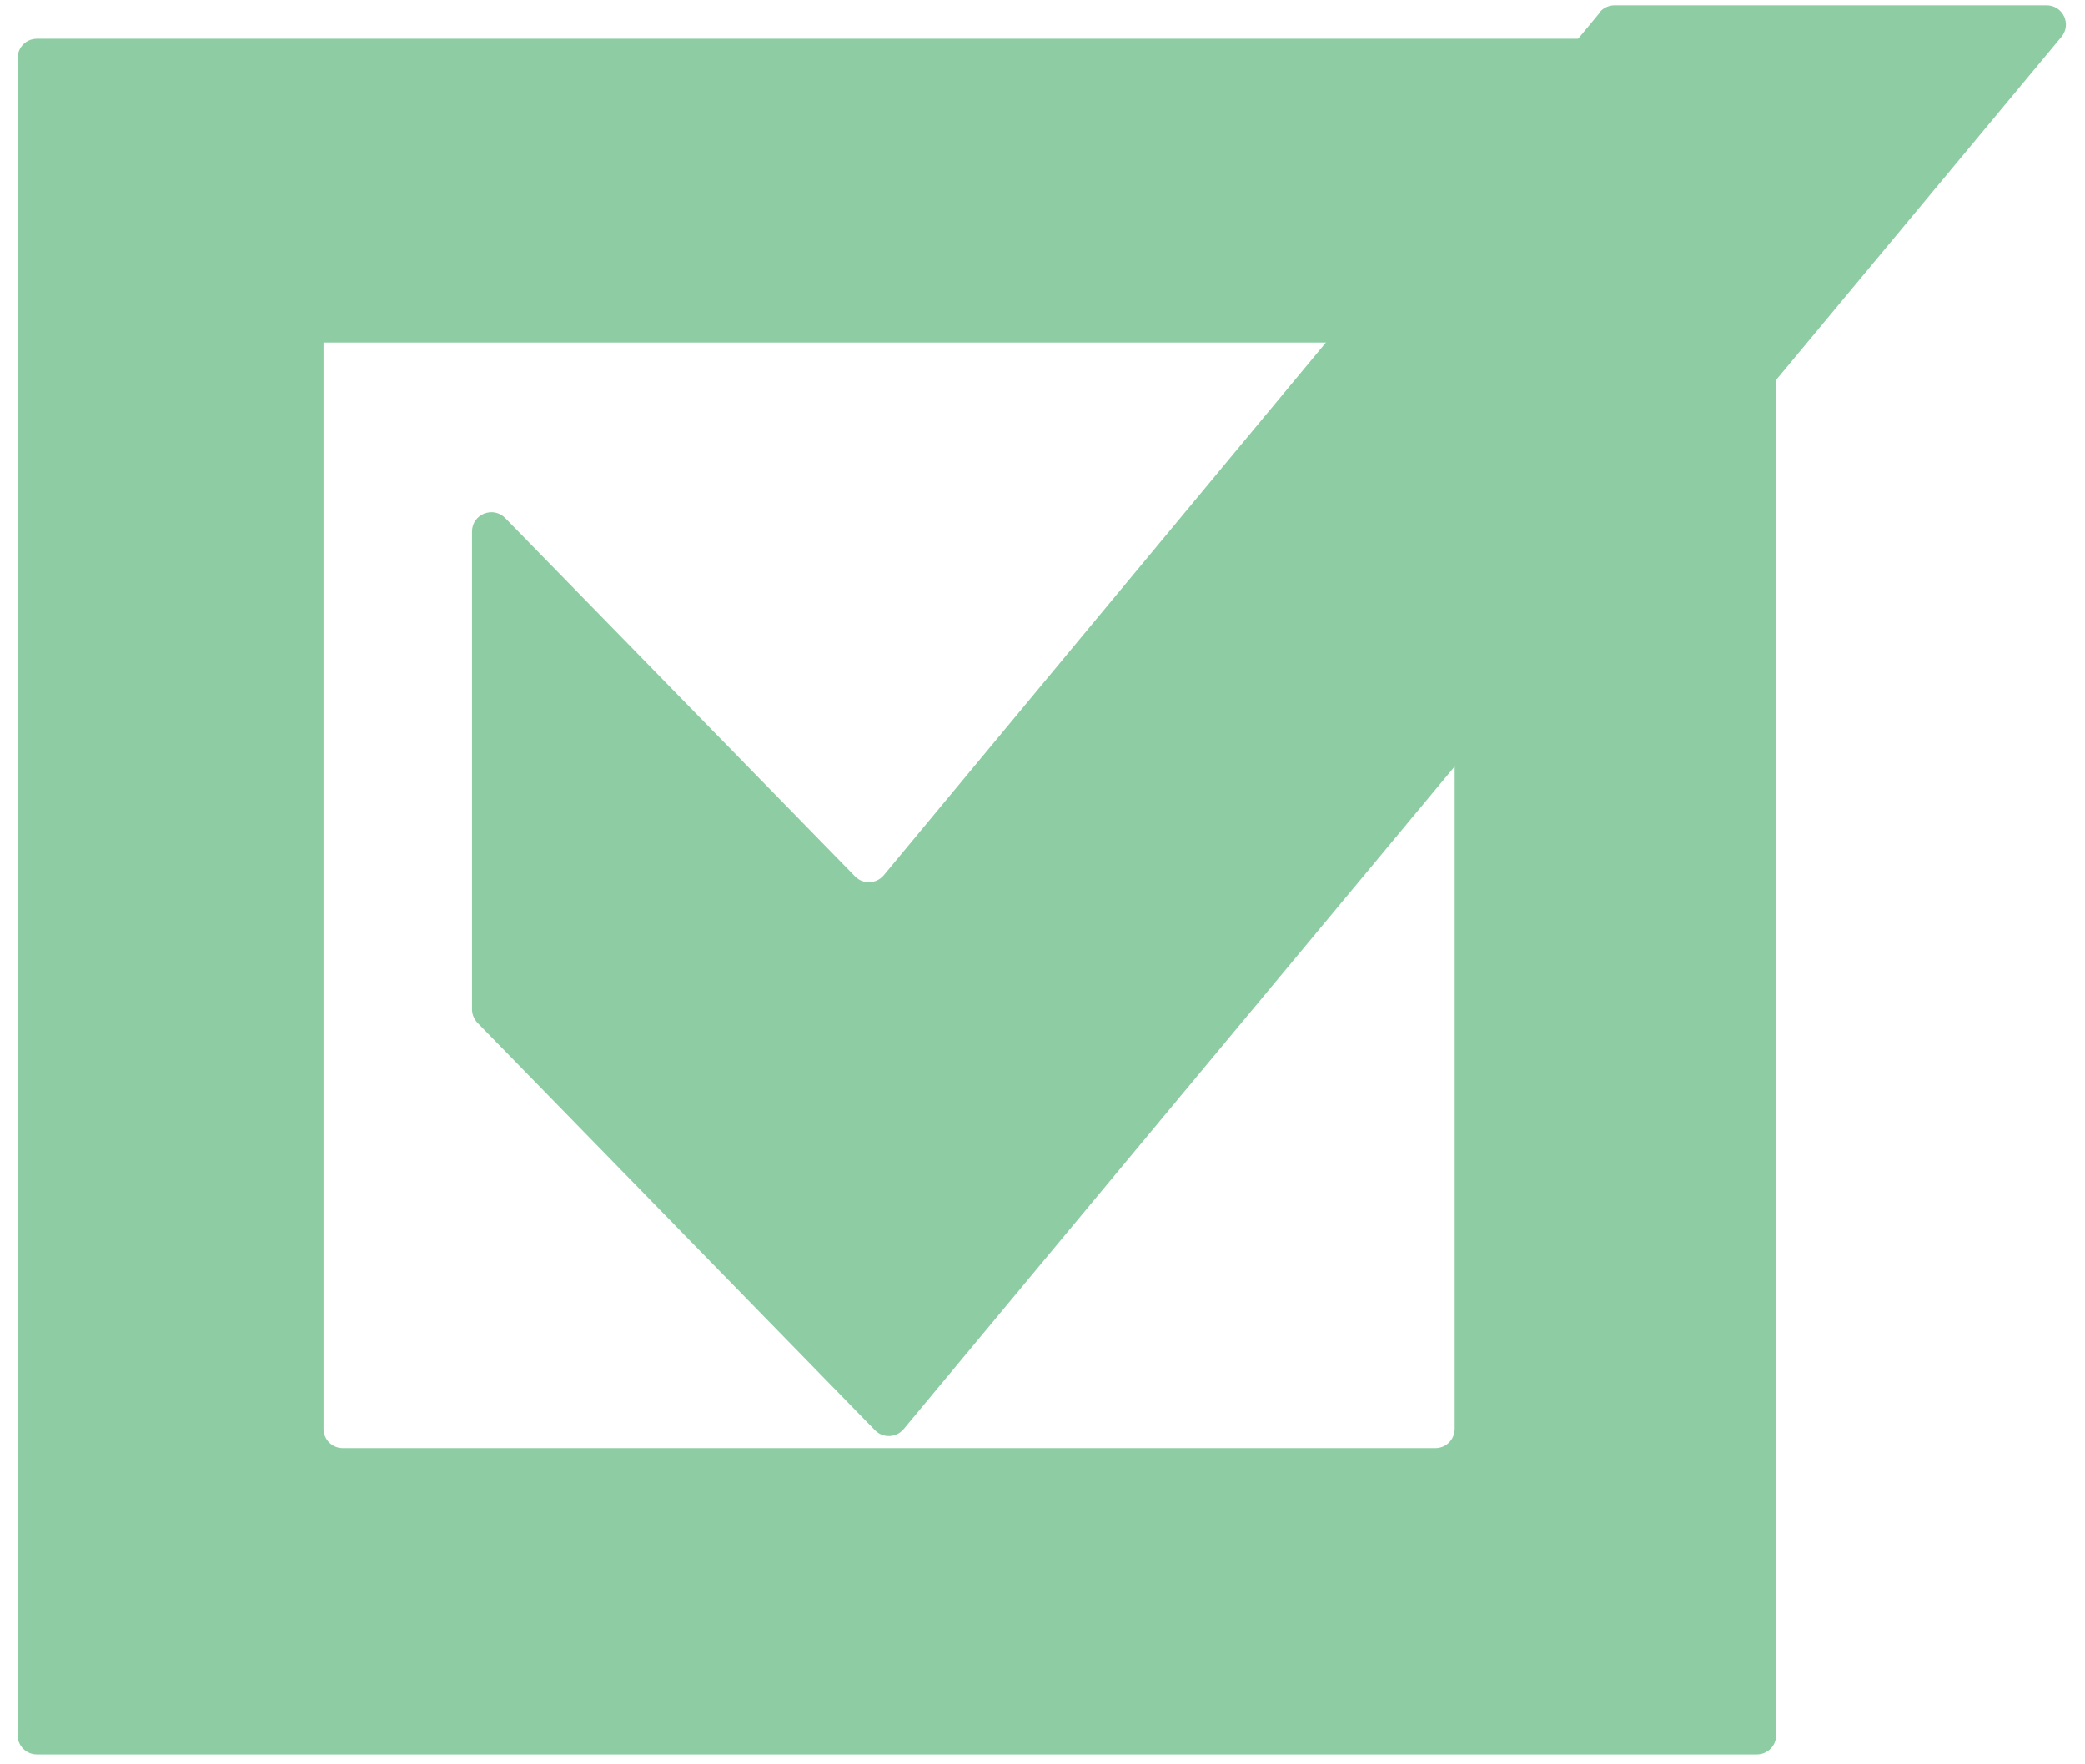
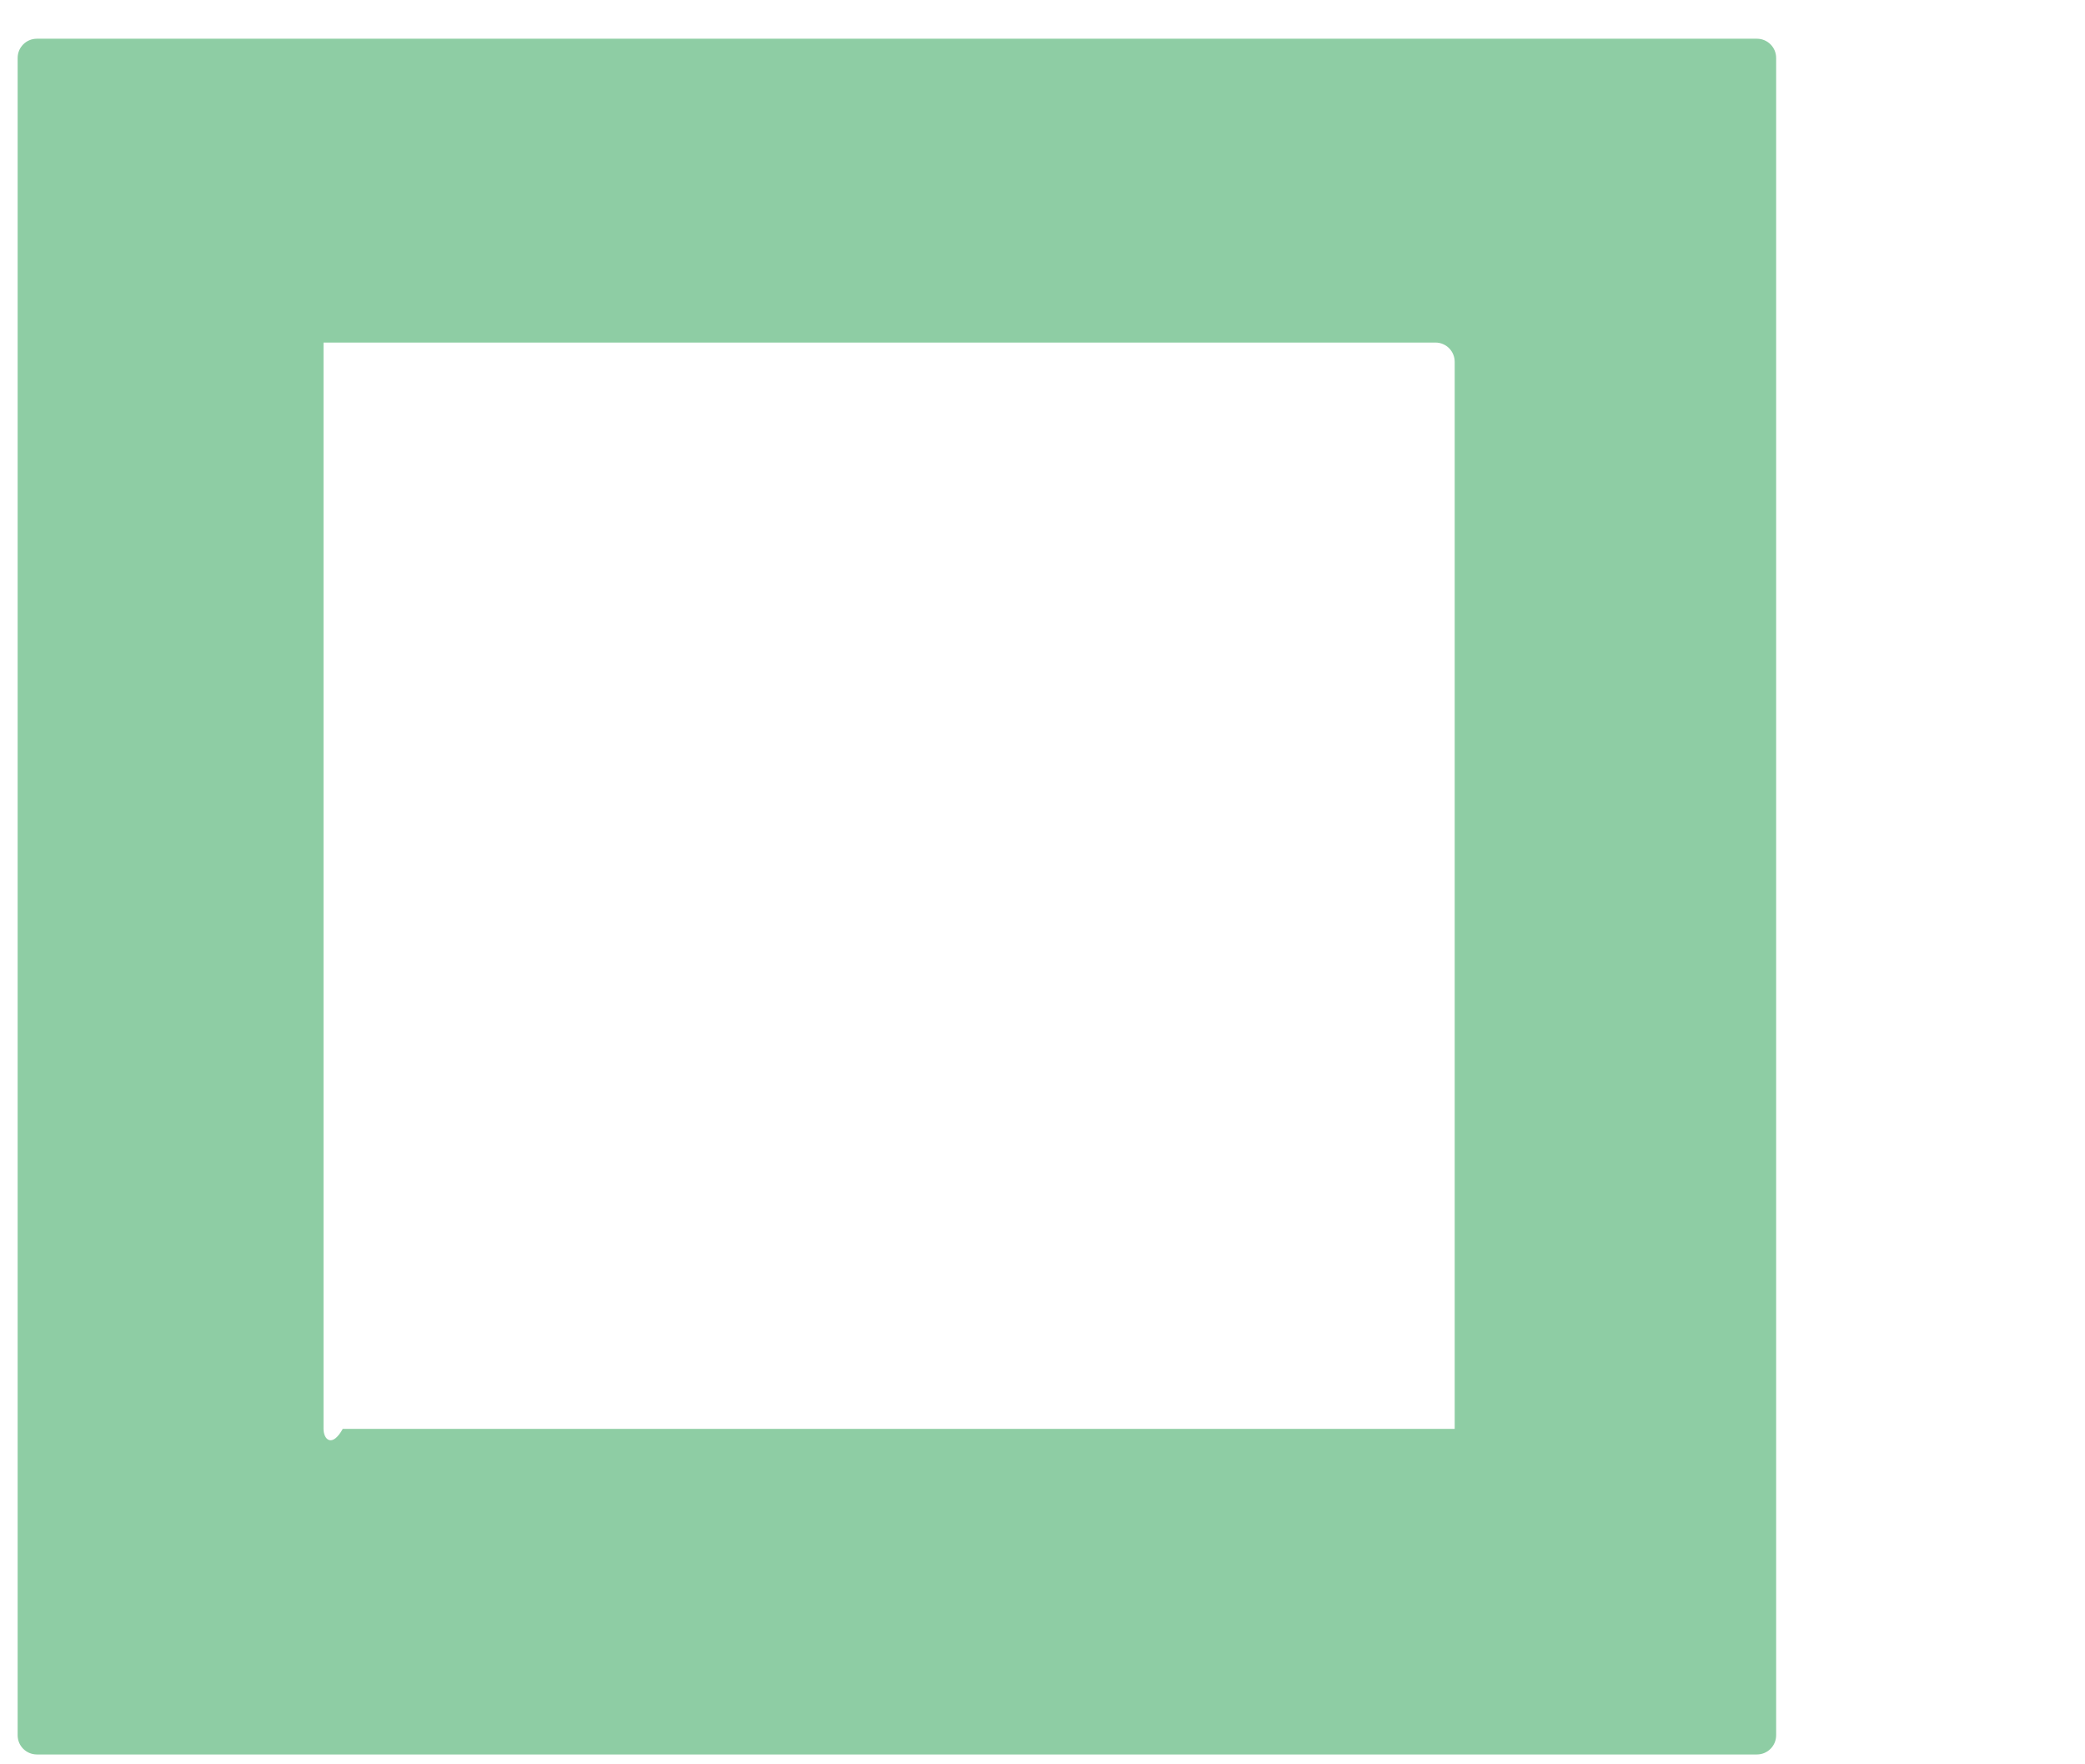
<svg xmlns="http://www.w3.org/2000/svg" width="91" height="77" viewBox="0 0 91 77" fill="none">
-   <path d="M14.12 39.04V14.95H62.65C63.12 14.95 63.49 15.33 63.49 15.79V62.36C63.49 62.83 63.11 63.2 62.65 63.2H14.96C14.49 63.2 14.12 62.82 14.12 62.36V39.03V39.04ZM0.77 2.53V75.73C0.77 76.2 1.15 76.57 1.61 76.57H76.68C77.15 76.57 77.52 76.19 77.52 75.73V2.53C77.52 2.06 77.14 1.69 76.68 1.69H1.61C1.14 1.69 0.77 2.07 0.77 2.53Z" fill="#8ECDA4" />
-   <path d="M69.84 0.53L38.57 38.2C38.25 38.58 37.67 38.61 37.32 38.25L22.05 22.61C21.52 22.07 20.6 22.44 20.6 23.2V44.05C20.6 44.27 20.69 44.48 20.84 44.64L38.19 62.42C38.54 62.78 39.12 62.75 39.44 62.37L89.97 1.61C90.43 1.06 90.04 0.23 89.32 0.23H70.47C70.22 0.23 69.98 0.34 69.82 0.53H69.84Z" fill="#8ECDA4" />
+   <path d="M14.12 39.04V14.95H62.65C63.12 14.95 63.49 15.33 63.49 15.79V62.36H14.96C14.49 63.2 14.12 62.82 14.12 62.36V39.03V39.04ZM0.77 2.53V75.73C0.77 76.2 1.15 76.57 1.61 76.57H76.68C77.15 76.57 77.52 76.19 77.52 75.73V2.53C77.52 2.06 77.14 1.69 76.68 1.69H1.61C1.14 1.69 0.77 2.07 0.77 2.53Z" fill="#8ECDA4" />
</svg>